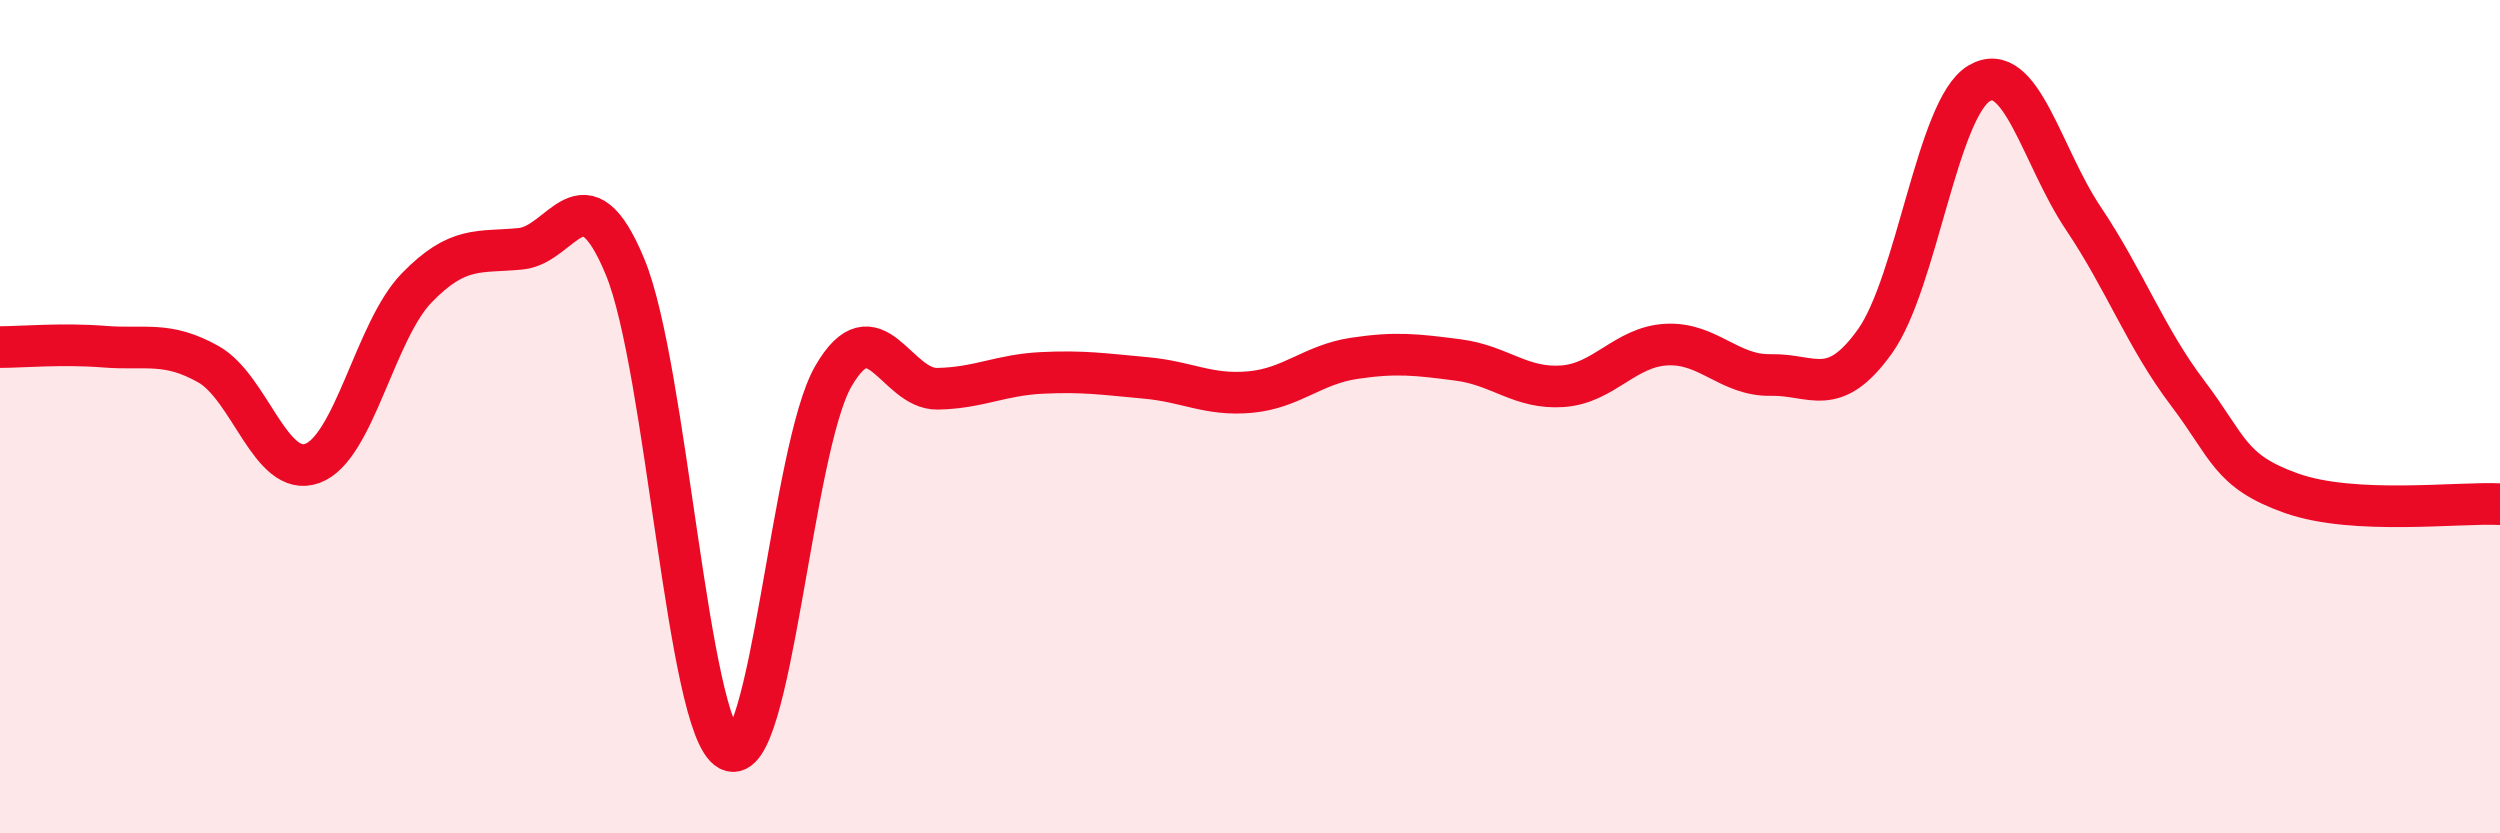
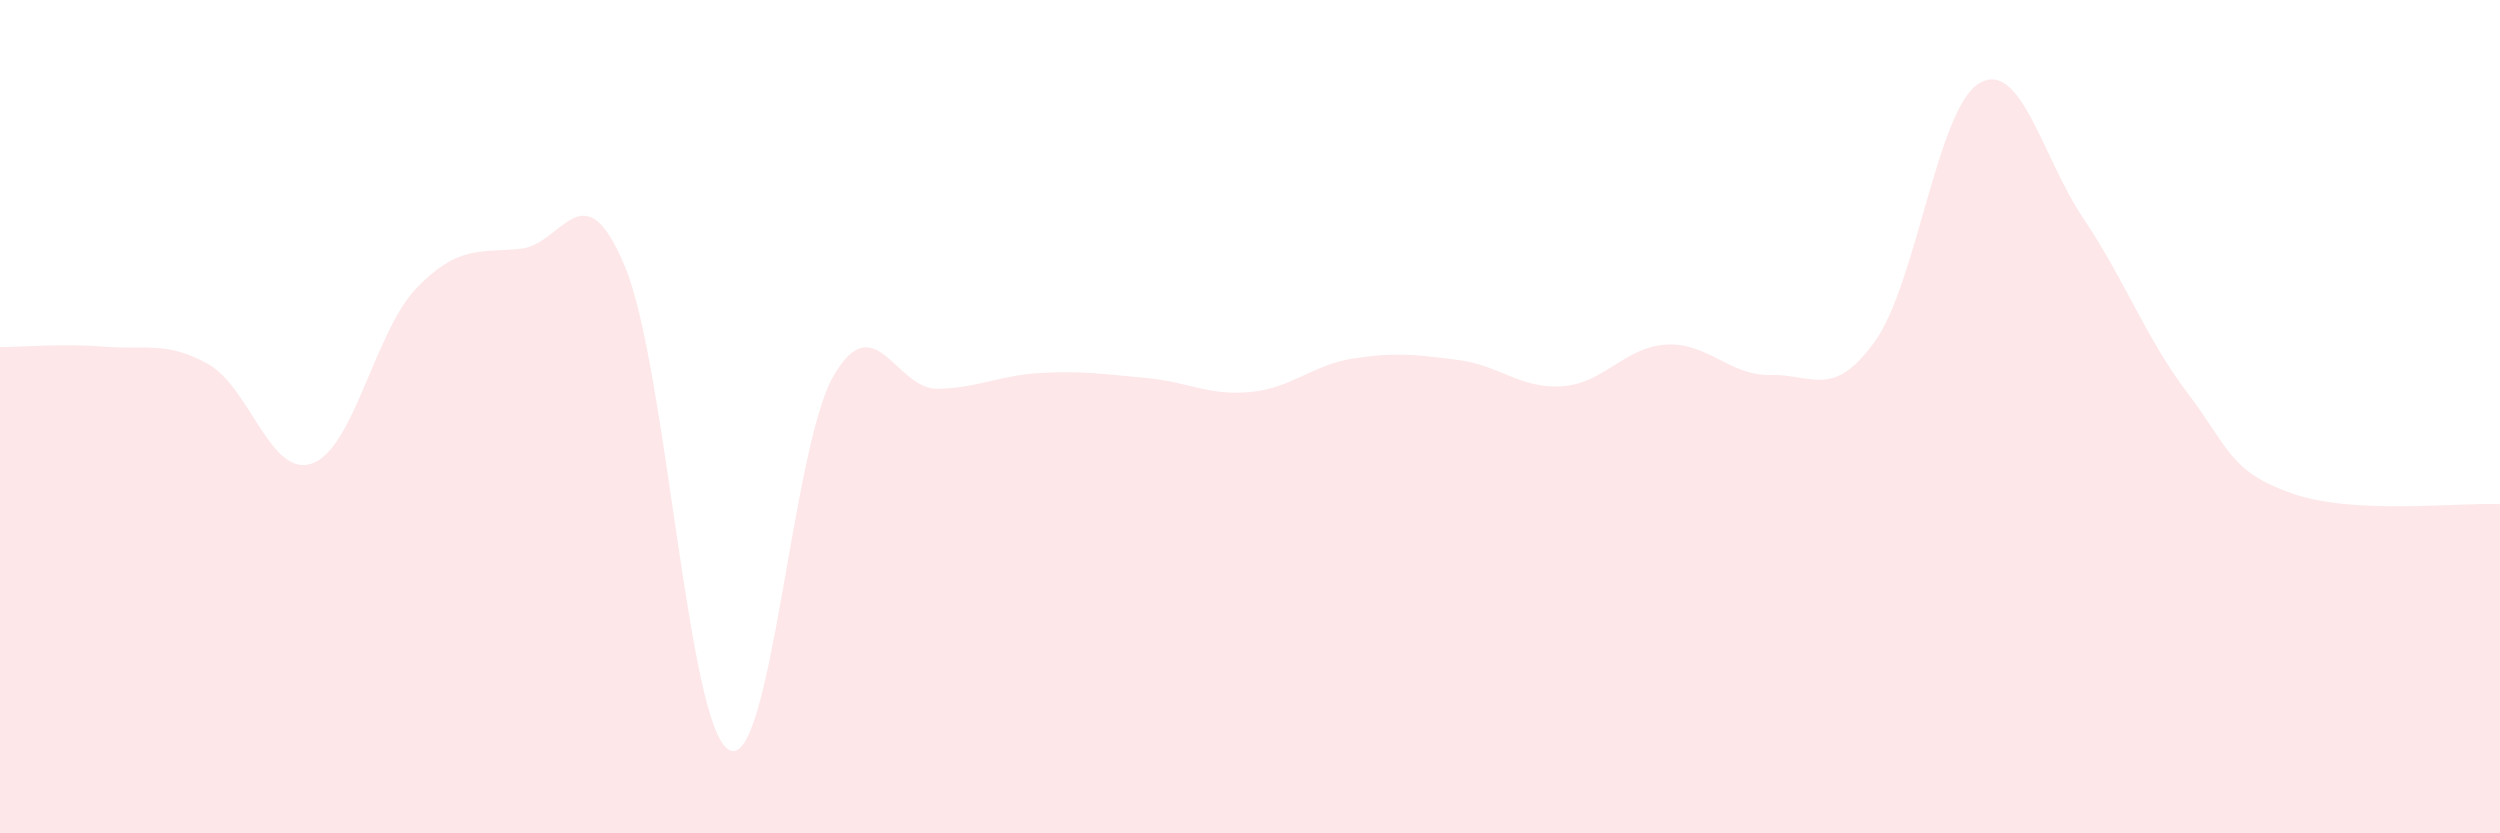
<svg xmlns="http://www.w3.org/2000/svg" width="60" height="20" viewBox="0 0 60 20">
  <path d="M 0,8.33 C 0.5,8.33 1.5,8.24 2.5,8.32 C 3.5,8.4 4,8.18 5,8.74 C 6,9.3 6.5,11.49 7.5,11.12 C 8.5,10.75 9,7.94 10,6.91 C 11,5.88 11.5,6.07 12.5,5.97 C 13.5,5.87 14,3.99 15,6.4 C 16,8.81 16.5,17.47 17.5,18 C 18.5,18.53 19,10.76 20,9.03 C 21,7.3 21.5,9.35 22.5,9.33 C 23.5,9.31 24,9 25,8.95 C 26,8.9 26.5,8.98 27.5,9.07 C 28.5,9.16 29,9.5 30,9.41 C 31,9.32 31.5,8.75 32.5,8.6 C 33.5,8.45 34,8.51 35,8.64 C 36,8.77 36.5,9.34 37.5,9.27 C 38.5,9.2 39,8.32 40,8.27 C 41,8.22 41.5,9.02 42.5,9 C 43.5,8.98 44,9.59 45,8.19 C 46,6.79 46.5,2.59 47.5,2 C 48.5,1.41 49,3.75 50,5.24 C 51,6.73 51.5,8.11 52.5,9.43 C 53.5,10.75 53.5,11.31 55,11.84 C 56.5,12.37 59,12.05 60,12.1L60 20L0 20Z" fill="#EB0A25" opacity="0.1" stroke-linecap="round" stroke-linejoin="round" />
-   <path d="M 0,8.33 C 0.5,8.33 1.5,8.24 2.5,8.32 C 3.5,8.4 4,8.18 5,8.74 C 6,9.3 6.5,11.49 7.5,11.12 C 8.5,10.75 9,7.94 10,6.91 C 11,5.88 11.5,6.07 12.5,5.97 C 13.5,5.87 14,3.99 15,6.4 C 16,8.81 16.5,17.47 17.5,18 C 18.5,18.53 19,10.76 20,9.03 C 21,7.3 21.5,9.35 22.5,9.33 C 23.5,9.31 24,9 25,8.95 C 26,8.9 26.5,8.98 27.5,9.07 C 28.5,9.16 29,9.5 30,9.41 C 31,9.32 31.5,8.75 32.5,8.6 C 33.5,8.45 34,8.51 35,8.64 C 36,8.77 36.5,9.34 37.5,9.27 C 38.5,9.2 39,8.32 40,8.27 C 41,8.22 41.5,9.02 42.5,9 C 43.5,8.98 44,9.59 45,8.19 C 46,6.79 46.5,2.59 47.5,2 C 48.5,1.41 49,3.75 50,5.24 C 51,6.73 51.5,8.11 52.5,9.43 C 53.5,10.75 53.5,11.31 55,11.84 C 56.5,12.37 59,12.05 60,12.1" stroke="#EB0A25" stroke-width="1" fill="none" stroke-linecap="round" stroke-linejoin="round" />
</svg>